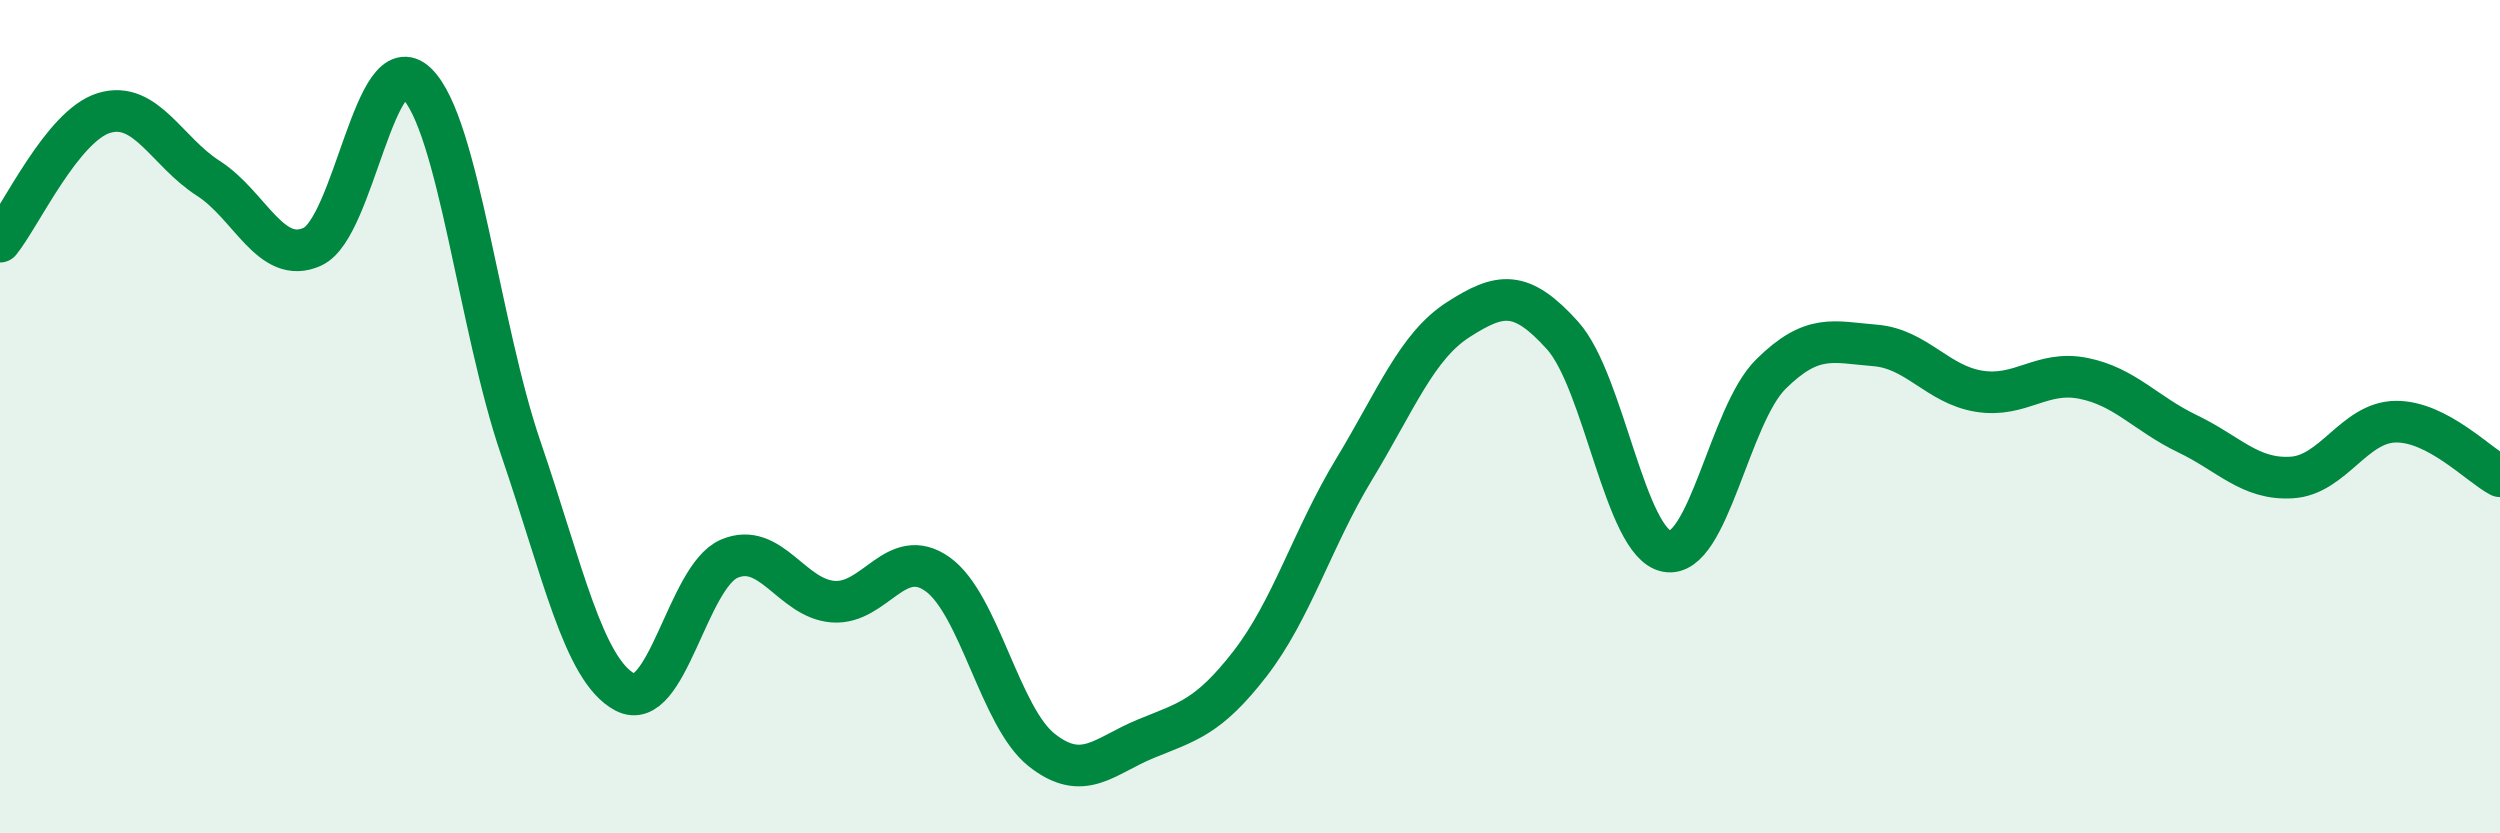
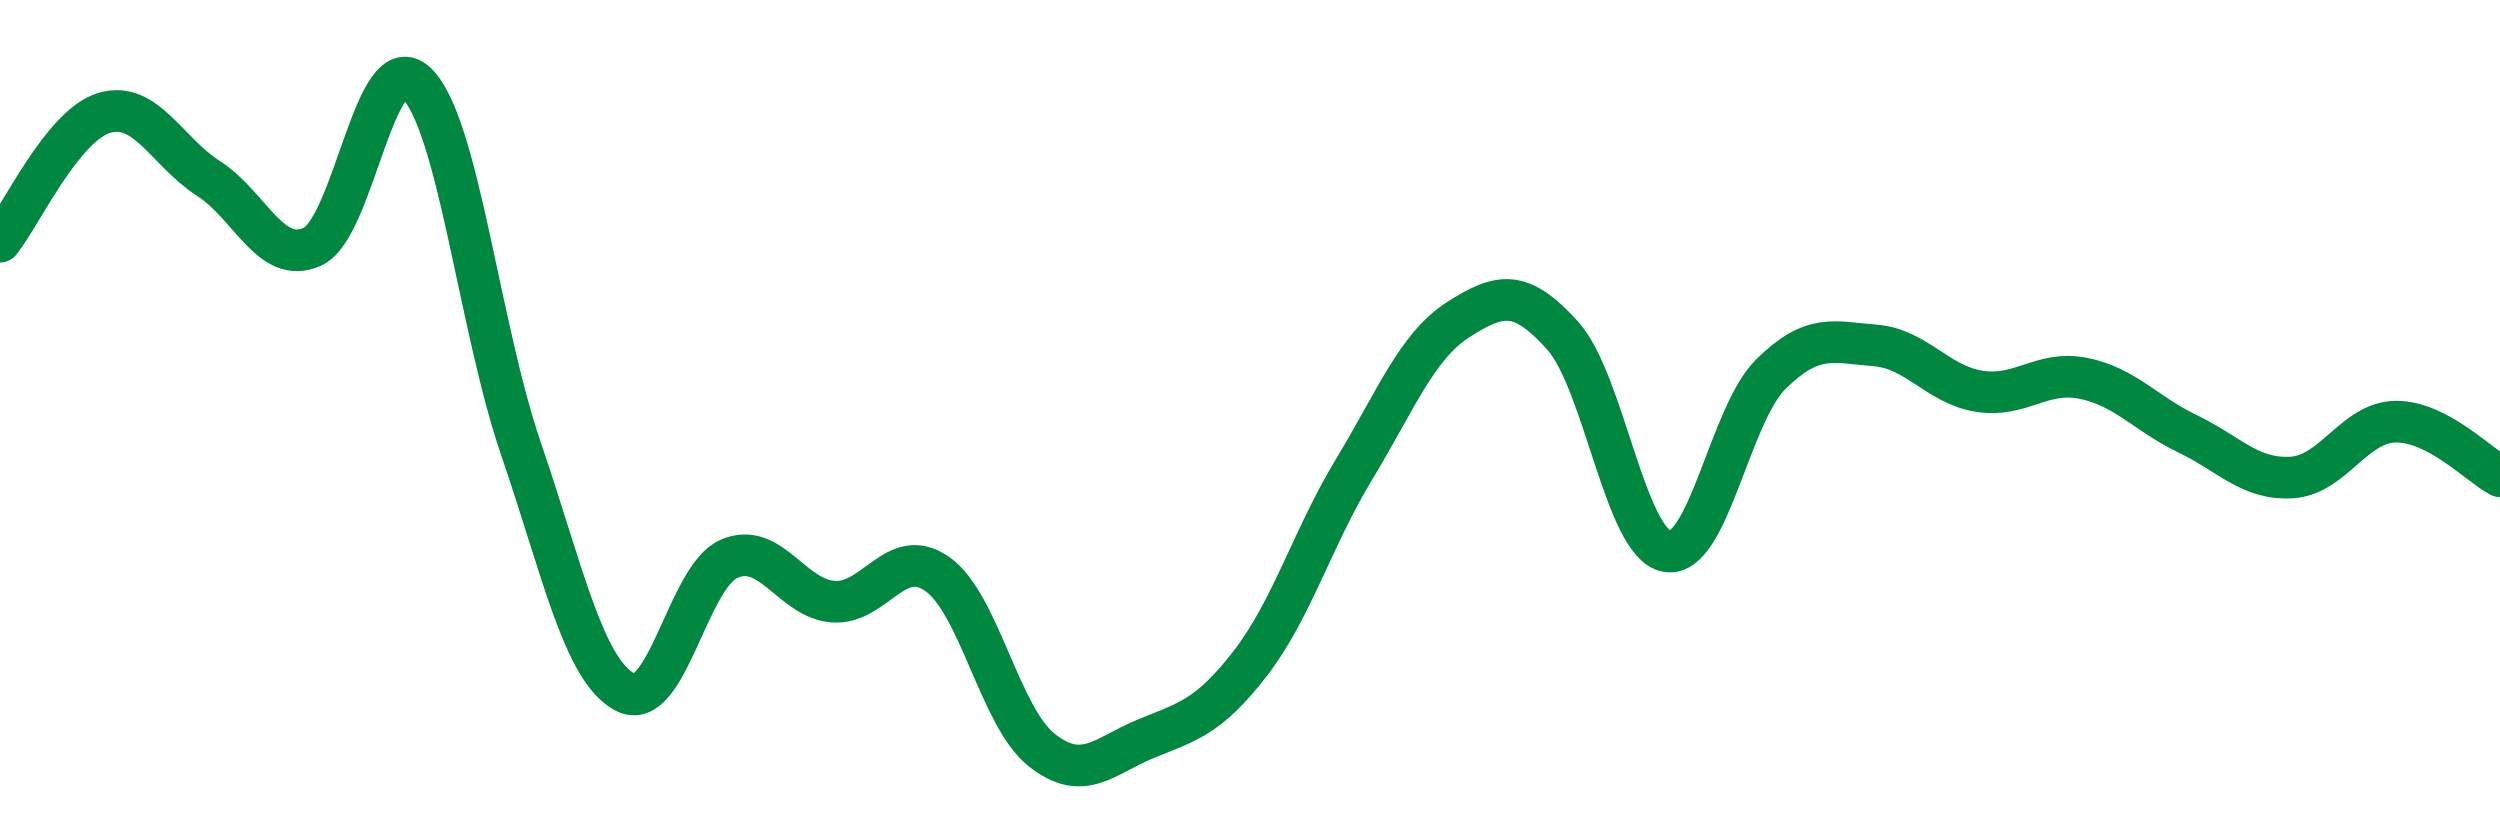
<svg xmlns="http://www.w3.org/2000/svg" width="60" height="20" viewBox="0 0 60 20">
-   <path d="M 0,5.8 C 0.5,5.18 1.5,3.01 2.5,2.71 C 3.5,2.41 4,3.64 5,4.28 C 6,4.92 6.5,6.38 7.5,5.92 C 8.5,5.46 9,1.03 10,2 C 11,2.97 11.5,7.84 12.5,10.76 C 13.5,13.68 14,16.08 15,16.61 C 16,17.14 16.5,13.84 17.5,13.41 C 18.5,12.98 19,14.37 20,14.44 C 21,14.51 21.5,13.07 22.5,13.78 C 23.5,14.49 24,17.21 25,18 C 26,18.79 26.5,18.14 27.5,17.73 C 28.5,17.32 29,17.22 30,15.93 C 31,14.64 31.5,12.91 32.5,11.26 C 33.5,9.61 34,8.31 35,7.67 C 36,7.03 36.5,6.94 37.5,8.05 C 38.5,9.16 39,13.04 40,13.23 C 41,13.42 41.5,9.97 42.5,8.98 C 43.5,7.99 44,8.21 45,8.29 C 46,8.37 46.5,9.23 47.5,9.39 C 48.5,9.55 49,8.88 50,9.08 C 51,9.28 51.5,9.93 52.5,10.41 C 53.5,10.89 54,11.52 55,11.46 C 56,11.4 56.5,10.13 57.5,10.12 C 58.5,10.11 59.5,11.17 60,11.43L60 20L0 20Z" fill="#008740" opacity="0.1" stroke-linecap="round" stroke-linejoin="round" />
  <path d="M 0,5.8 C 0.5,5.18 1.5,3.01 2.5,2.71 C 3.5,2.41 4,3.64 5,4.28 C 6,4.92 6.5,6.38 7.5,5.92 C 8.5,5.46 9,1.03 10,2 C 11,2.97 11.5,7.84 12.5,10.76 C 13.5,13.68 14,16.08 15,16.61 C 16,17.14 16.5,13.84 17.5,13.41 C 18.5,12.98 19,14.37 20,14.44 C 21,14.51 21.5,13.07 22.5,13.78 C 23.5,14.49 24,17.21 25,18 C 26,18.79 26.5,18.14 27.5,17.73 C 28.5,17.32 29,17.22 30,15.93 C 31,14.64 31.5,12.91 32.5,11.26 C 33.5,9.61 34,8.31 35,7.67 C 36,7.03 36.5,6.94 37.5,8.05 C 38.5,9.16 39,13.04 40,13.23 C 41,13.42 41.5,9.97 42.5,8.98 C 43.5,7.99 44,8.21 45,8.29 C 46,8.37 46.5,9.23 47.5,9.39 C 48.5,9.55 49,8.88 50,9.08 C 51,9.28 51.5,9.93 52.5,10.41 C 53.5,10.89 54,11.52 55,11.46 C 56,11.4 56.5,10.13 57.5,10.12 C 58.5,10.11 59.5,11.17 60,11.43" stroke="#008740" stroke-width="1" fill="none" stroke-linecap="round" stroke-linejoin="round" />
</svg>